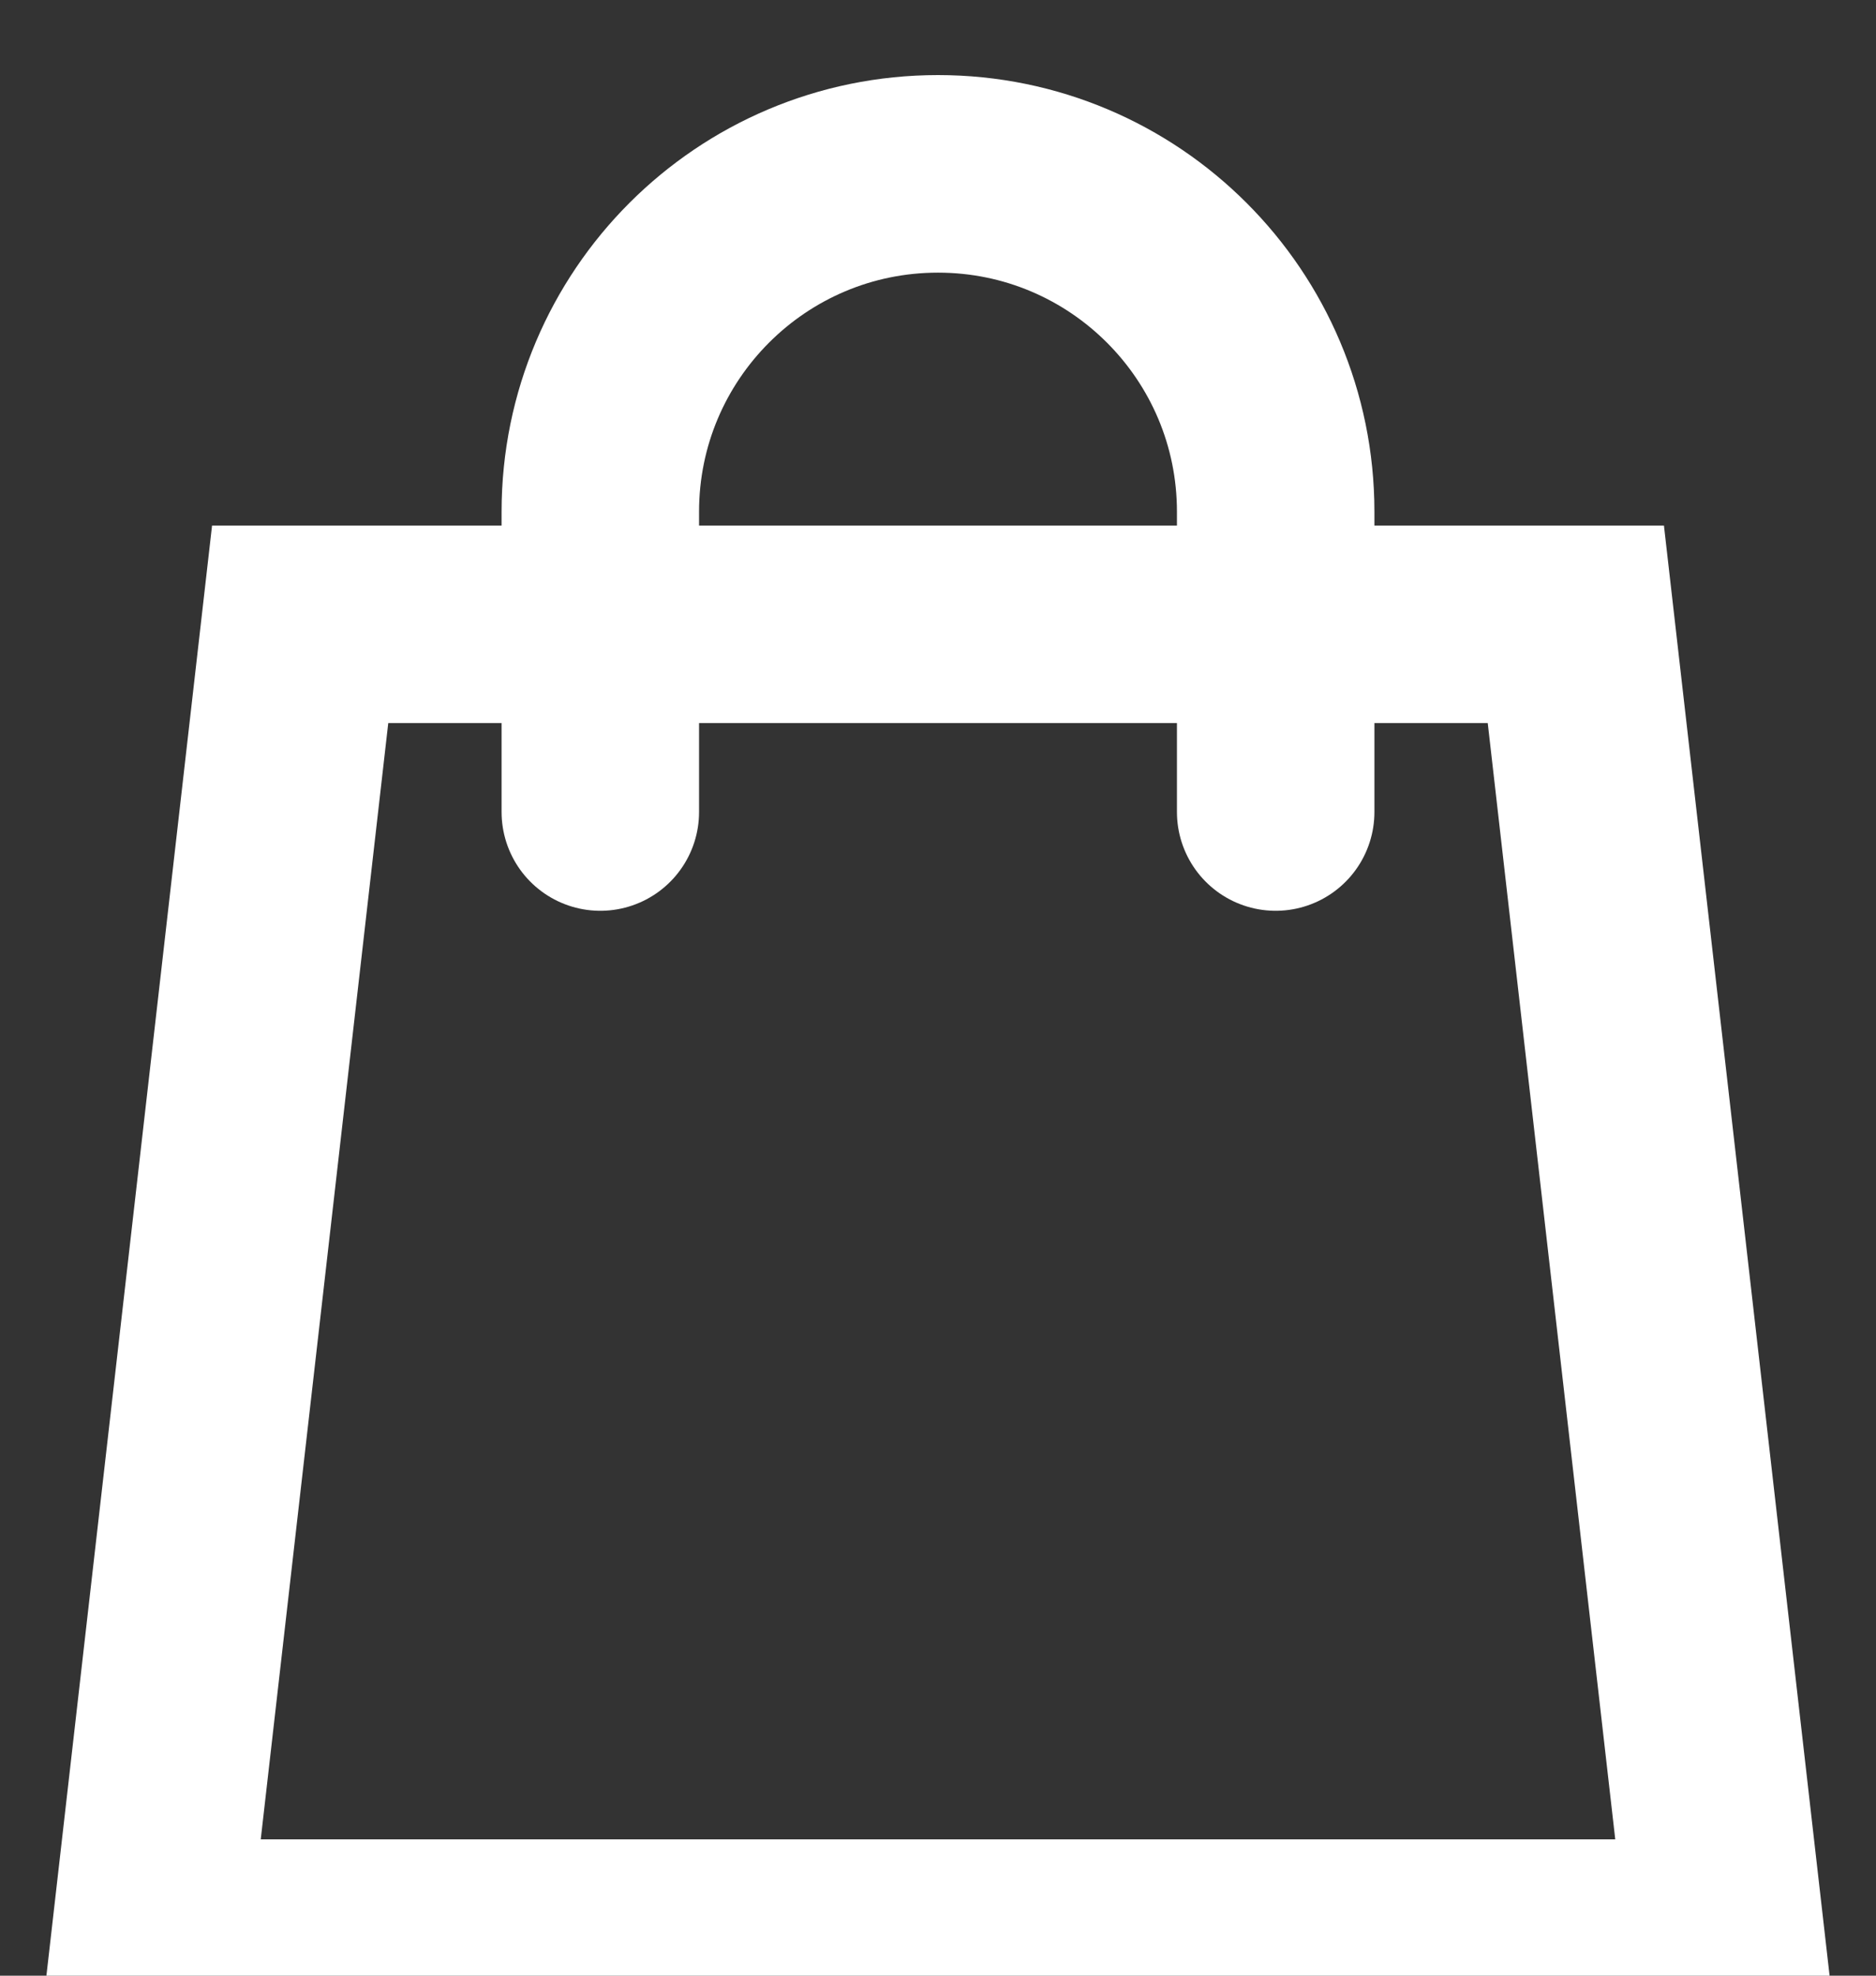
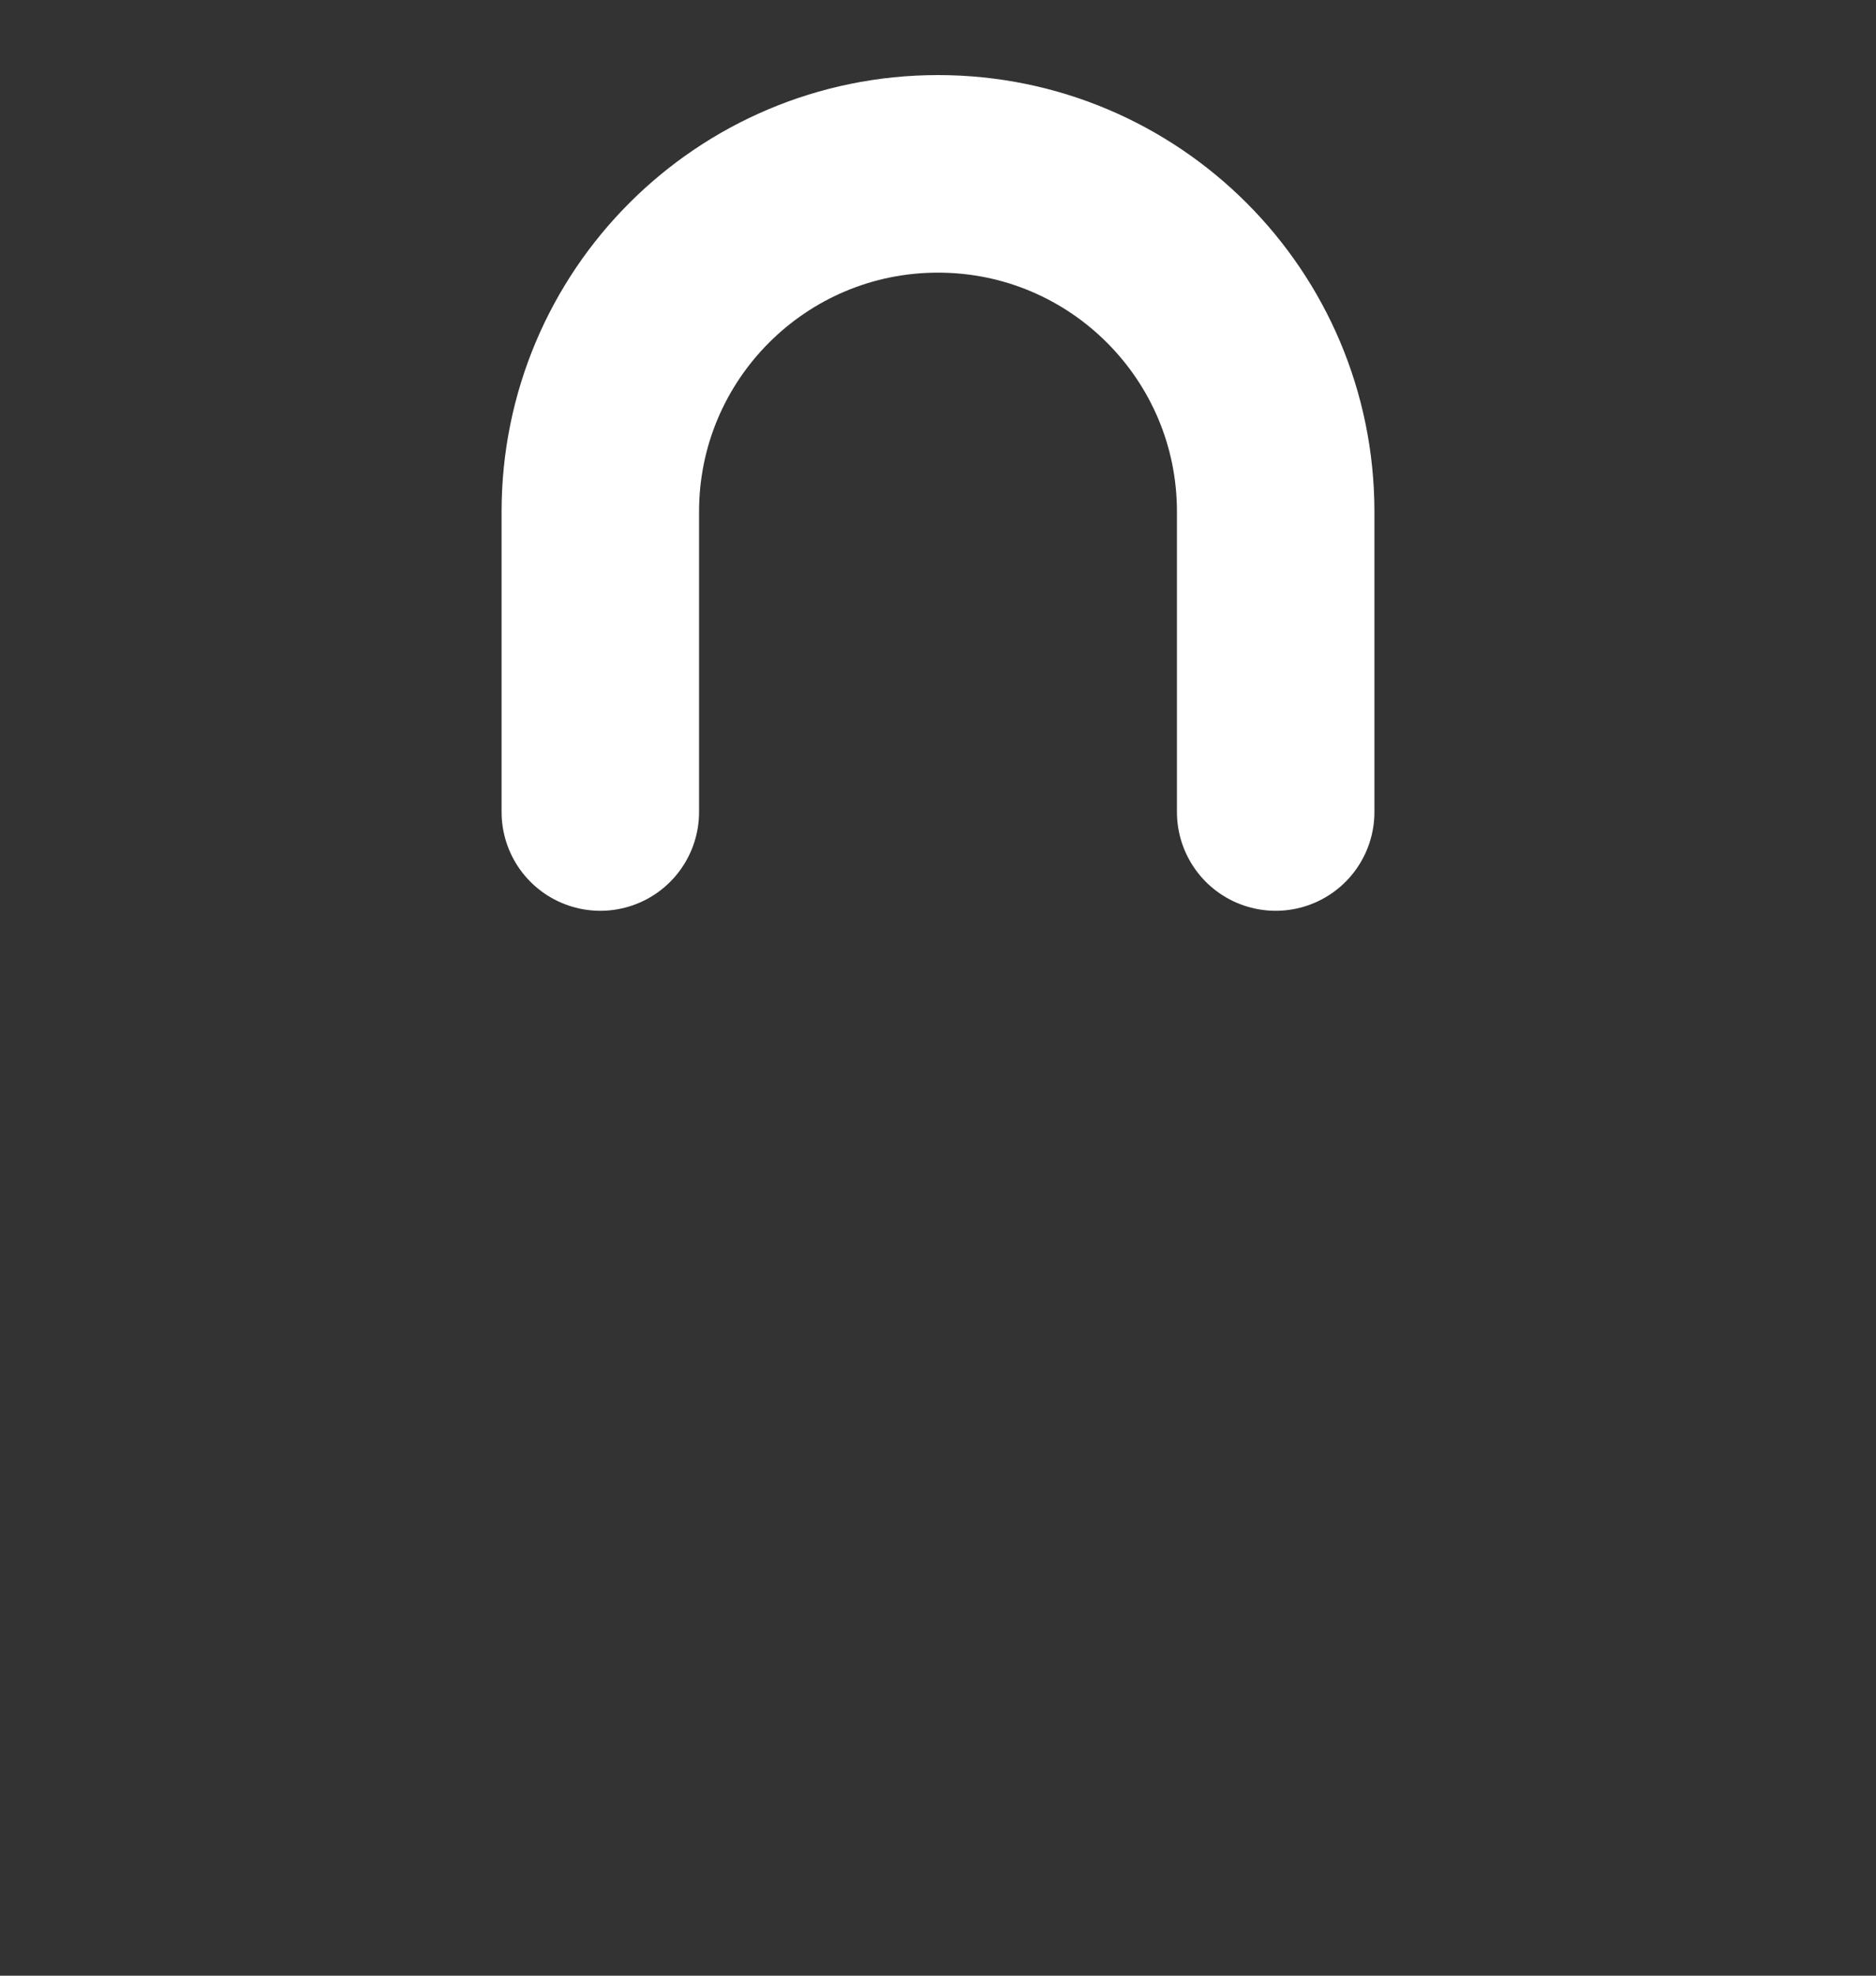
<svg xmlns="http://www.w3.org/2000/svg" width="19" height="20" viewBox="0 0 19 20" fill="none">
  <rect x="0" y="0" width="19" height="20" fill="#333333" stroke="none" />
  <g clip-path="url(#clip0_6112_1272)">
-     <path d="M3.04 6.32L1.52 19.62H17.48L15.96 6.32H3.04Z" stroke="white" stroke-width="2" stroke-miterlimit="10" stroke-linecap="round" />
    <path d="M12.92 8.22C12.92 7.748 12.92 5.652 12.92 5.18C12.92 3.291 11.389 1.76 9.5 1.76C7.611 1.76 6.08 3.291 6.08 5.18C6.08 5.652 6.08 7.748 6.08 8.22" stroke="white" stroke-width="2" stroke-miterlimit="10" stroke-linecap="round" />
    <path d="M12.92 8.98C13.34 8.98 13.68 8.64 13.68 8.22C13.68 7.8 13.34 7.46 12.92 7.46C12.501 7.46 12.16 7.8 12.16 8.22C12.16 8.64 12.501 8.98 12.92 8.98Z" fill="white" />
    <path d="M6.08 8.98C6.5 8.98 6.84 8.64 6.84 8.22C6.84 7.8 6.5 7.46 6.08 7.46C5.66 7.46 5.32 7.8 5.32 8.22C5.32 8.64 5.66 8.98 6.08 8.98Z" fill="white" />
  </g>
  <defs>
    <clipPath id="clip0_6112_1272">
      <rect width="19" height="20" fill="white" />
    </clipPath>
  </defs>
</svg>